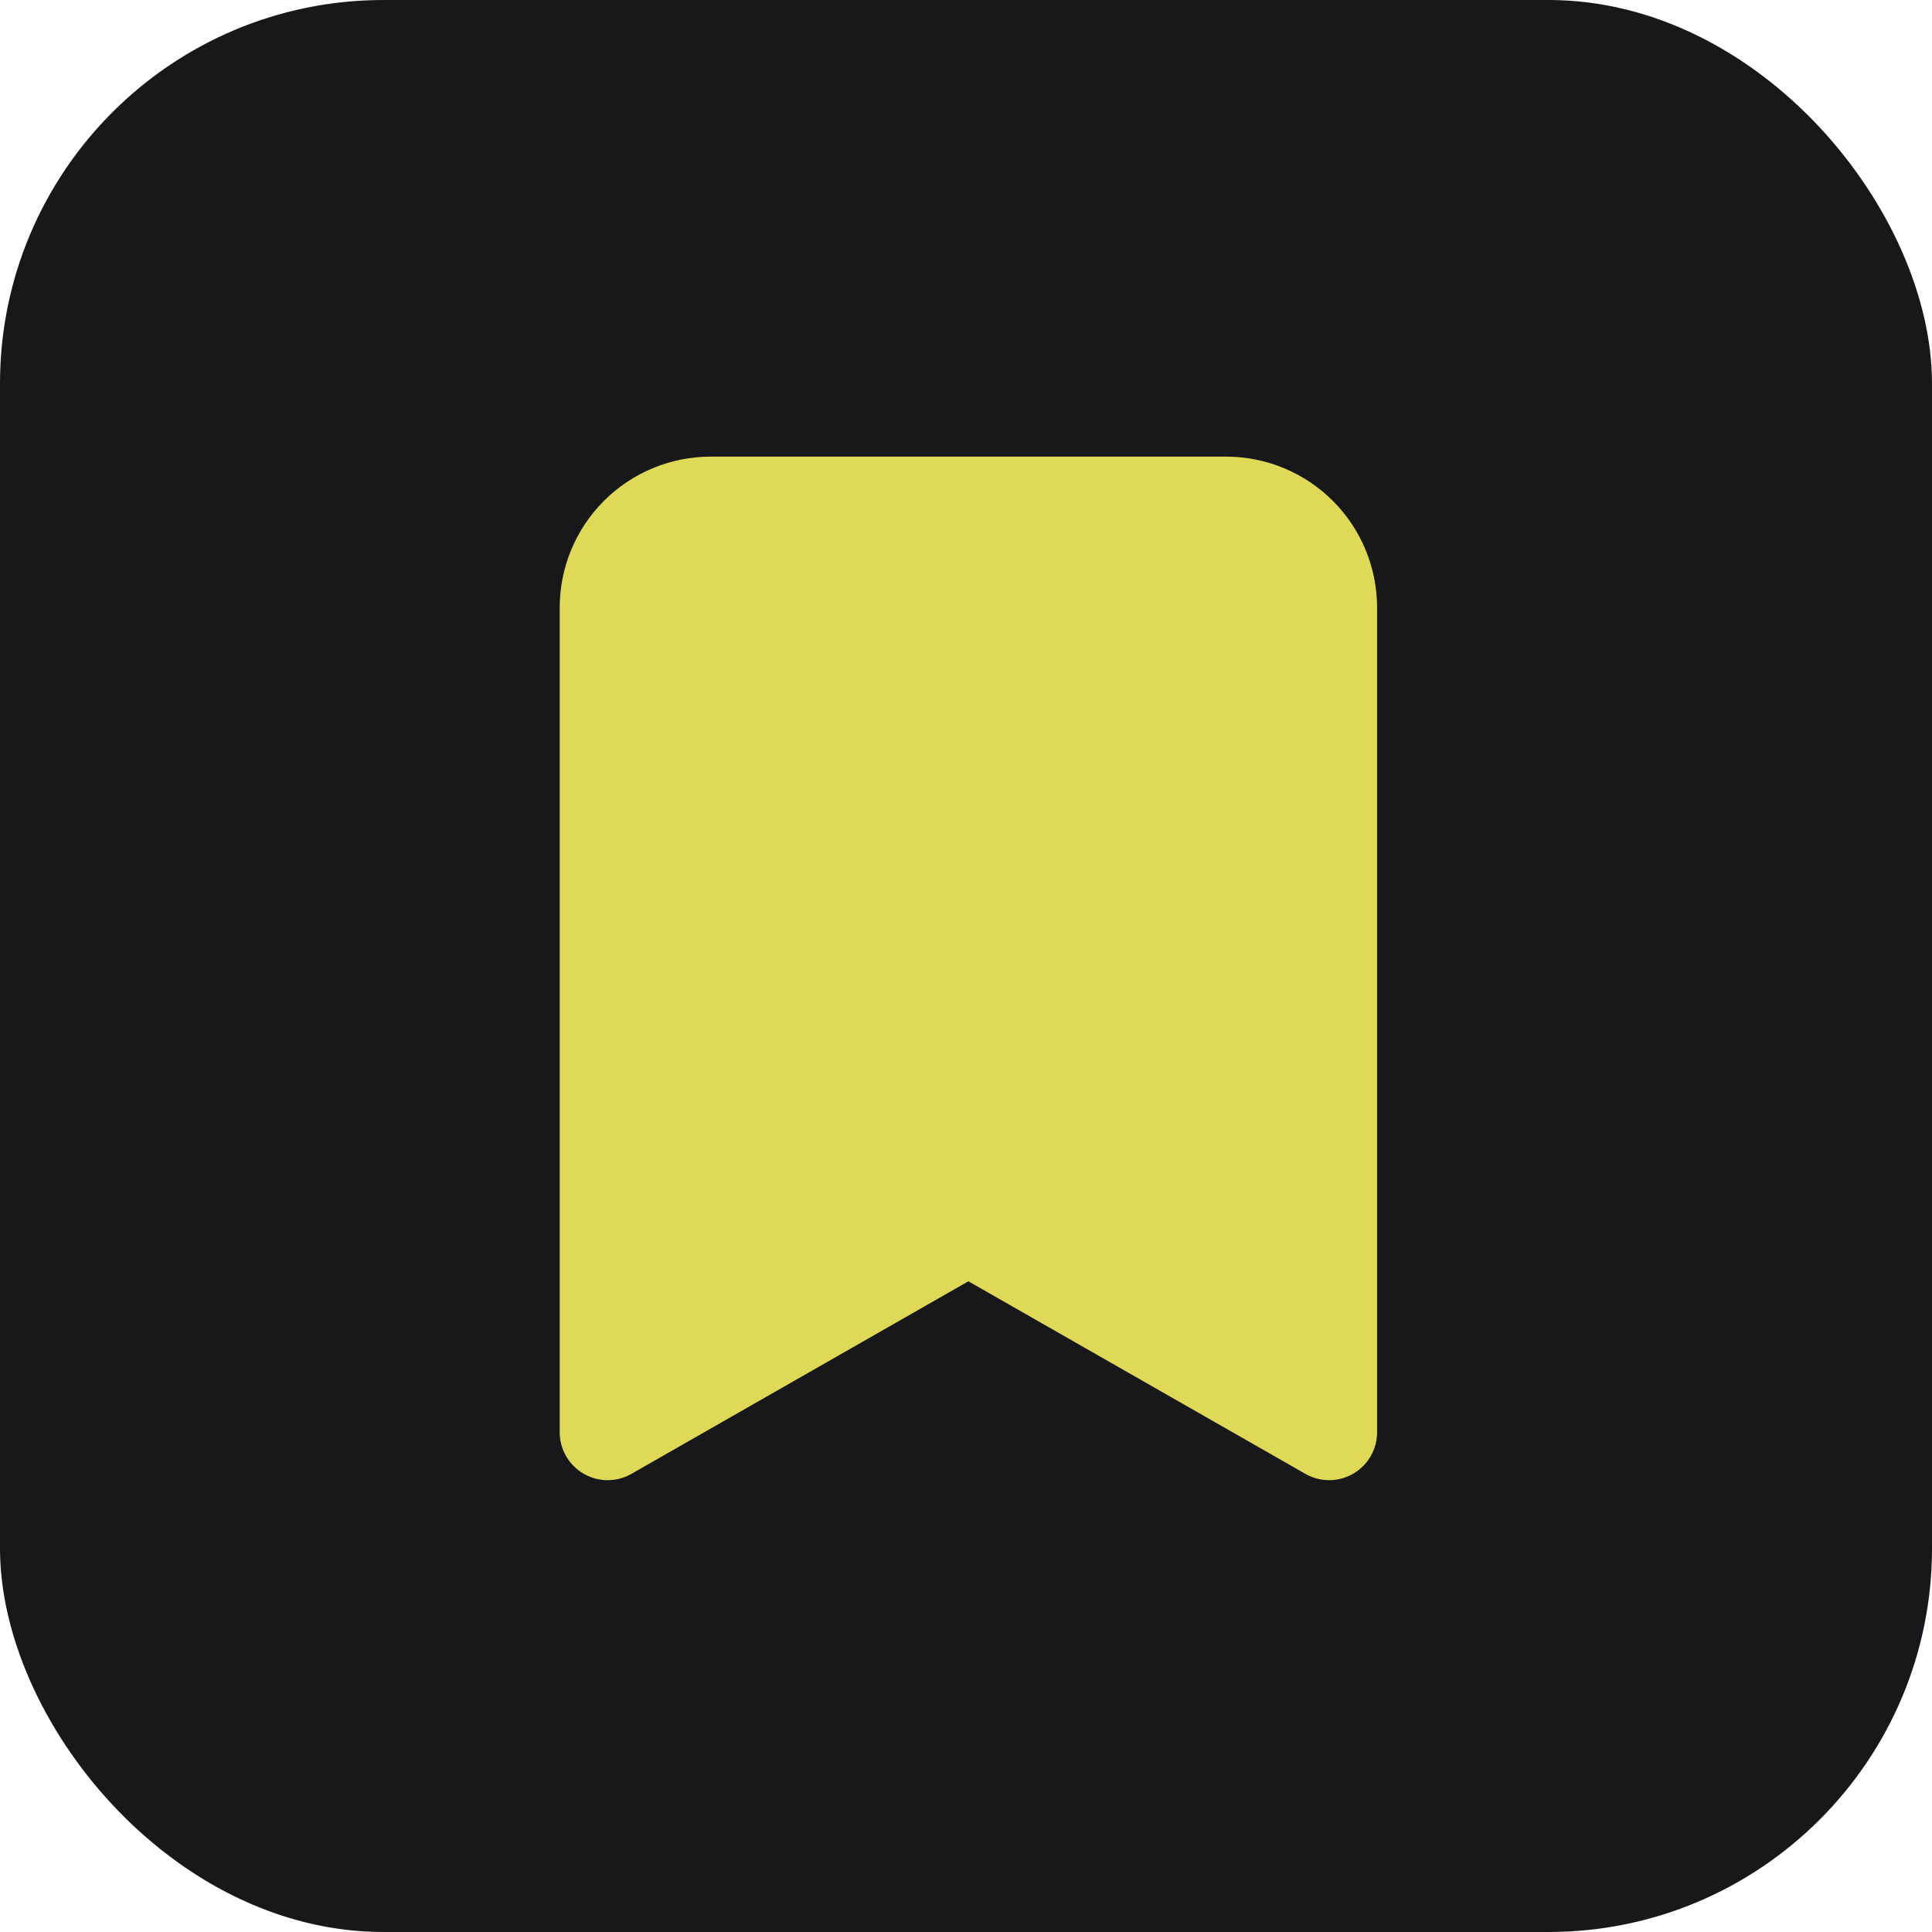
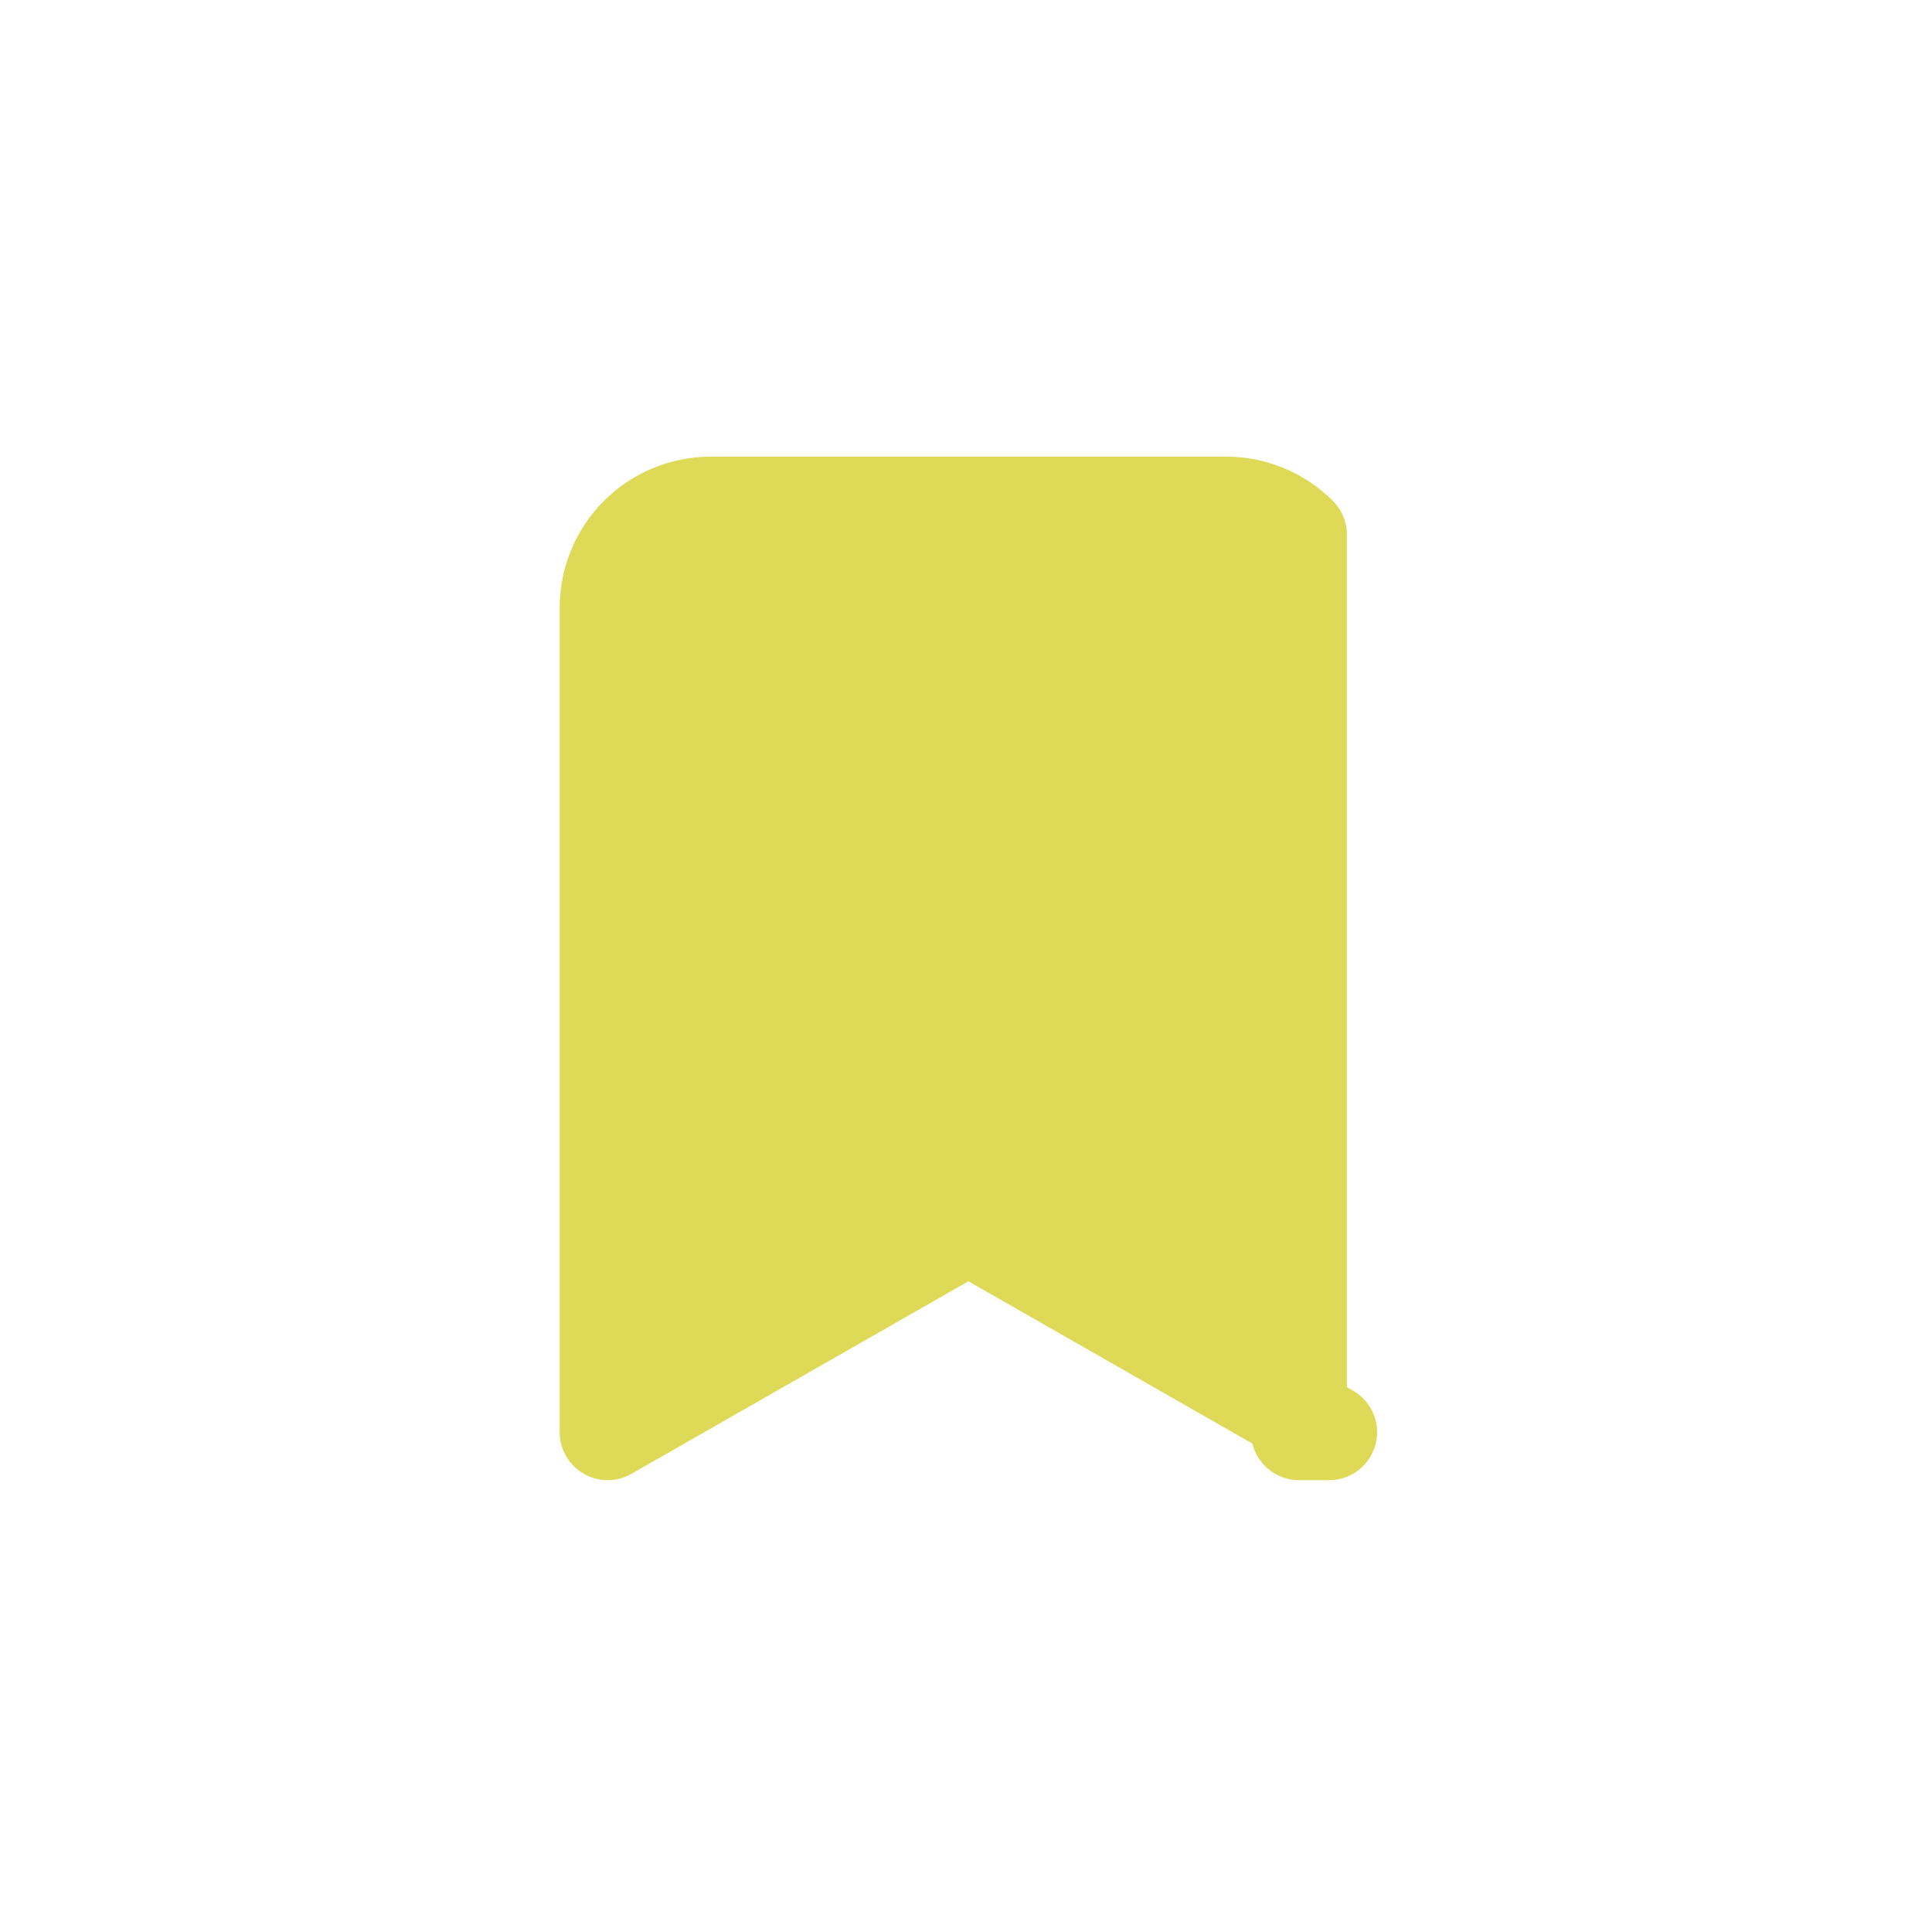
<svg xmlns="http://www.w3.org/2000/svg" width="403" height="403" viewBox="0 0 403 403" fill="none">
-   <rect width="403" height="403" rx="80" fill="#18181B" />
-   <path d="M277.25 298.75L202 255.75L126.75 298.75V126.75C126.75 121.048 129.015 115.579 133.047 111.547C137.079 107.515 142.548 105.25 148.25 105.25H255.75C261.452 105.25 266.921 107.515 270.953 111.547C274.985 115.579 277.25 121.048 277.25 126.75V298.75Z" fill="#DEDA57" stroke="#DEDA57" stroke-width="20" stroke-linecap="round" stroke-linejoin="round" />
+   <path d="M277.25 298.75L202 255.75L126.75 298.75V126.75C126.75 121.048 129.015 115.579 133.047 111.547C137.079 107.515 142.548 105.25 148.25 105.25H255.75C261.452 105.25 266.921 107.515 270.953 111.547V298.75Z" fill="#DEDA57" stroke="#DEDA57" stroke-width="20" stroke-linecap="round" stroke-linejoin="round" />
</svg>